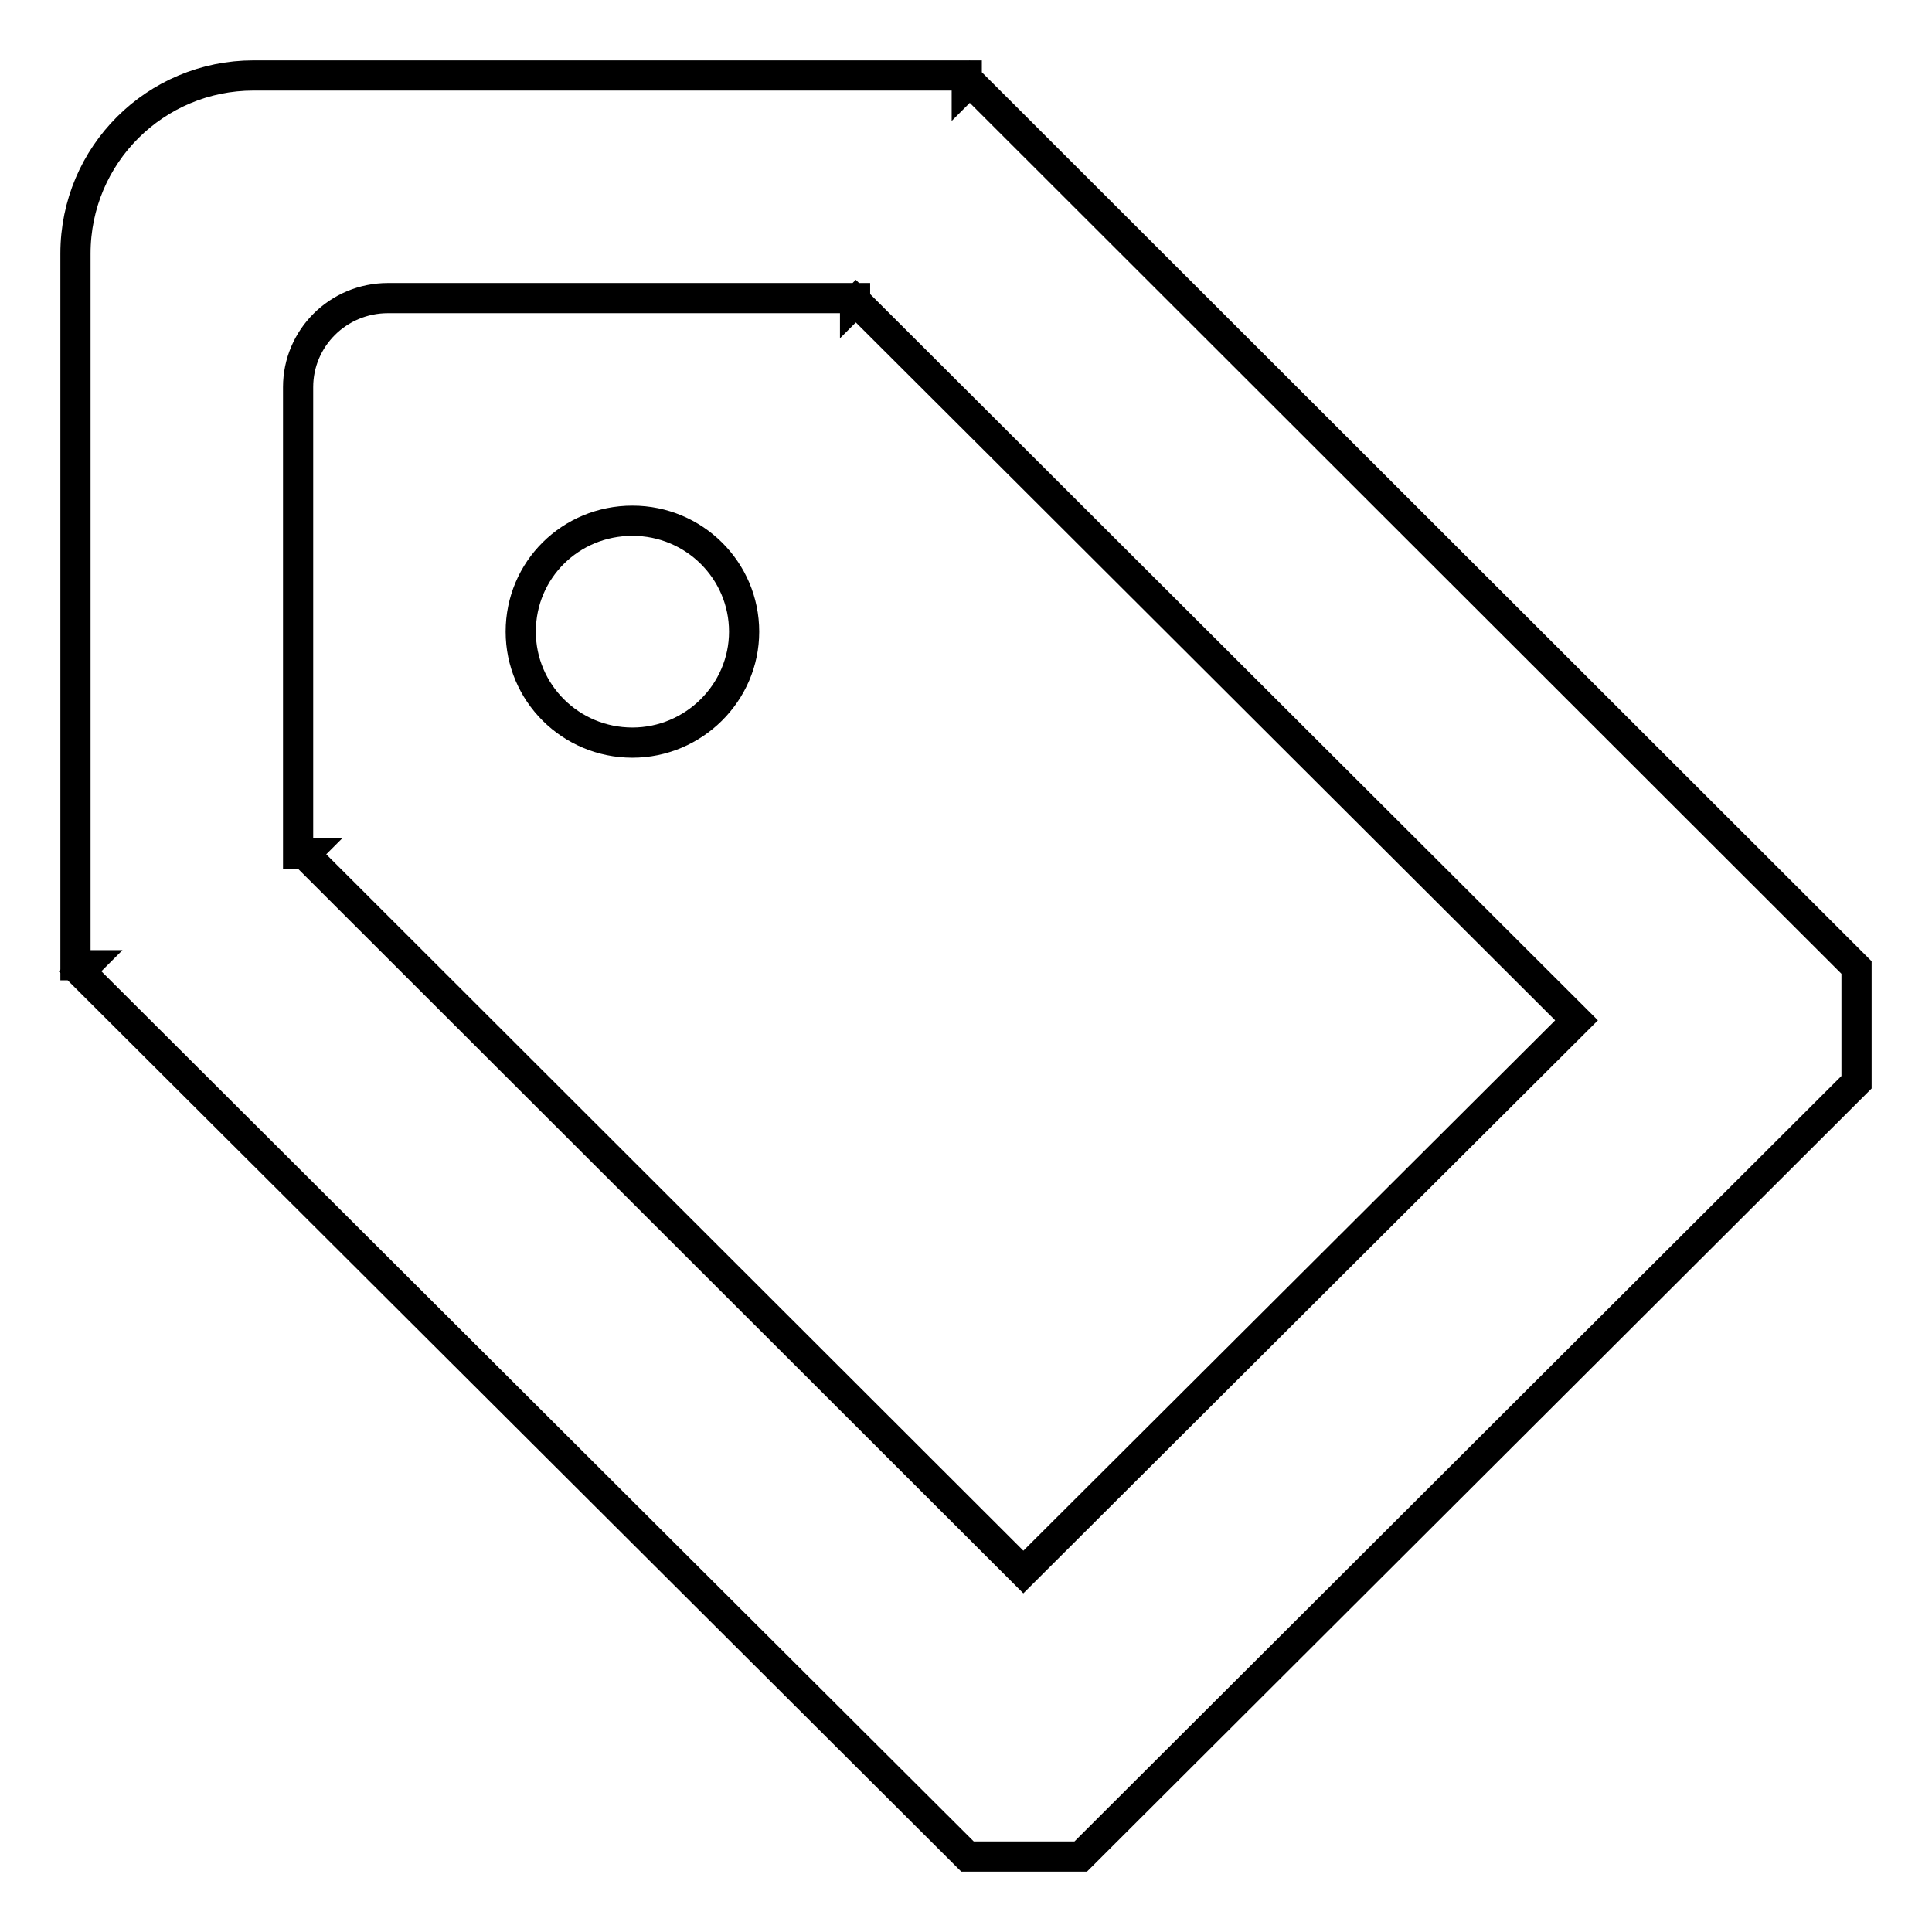
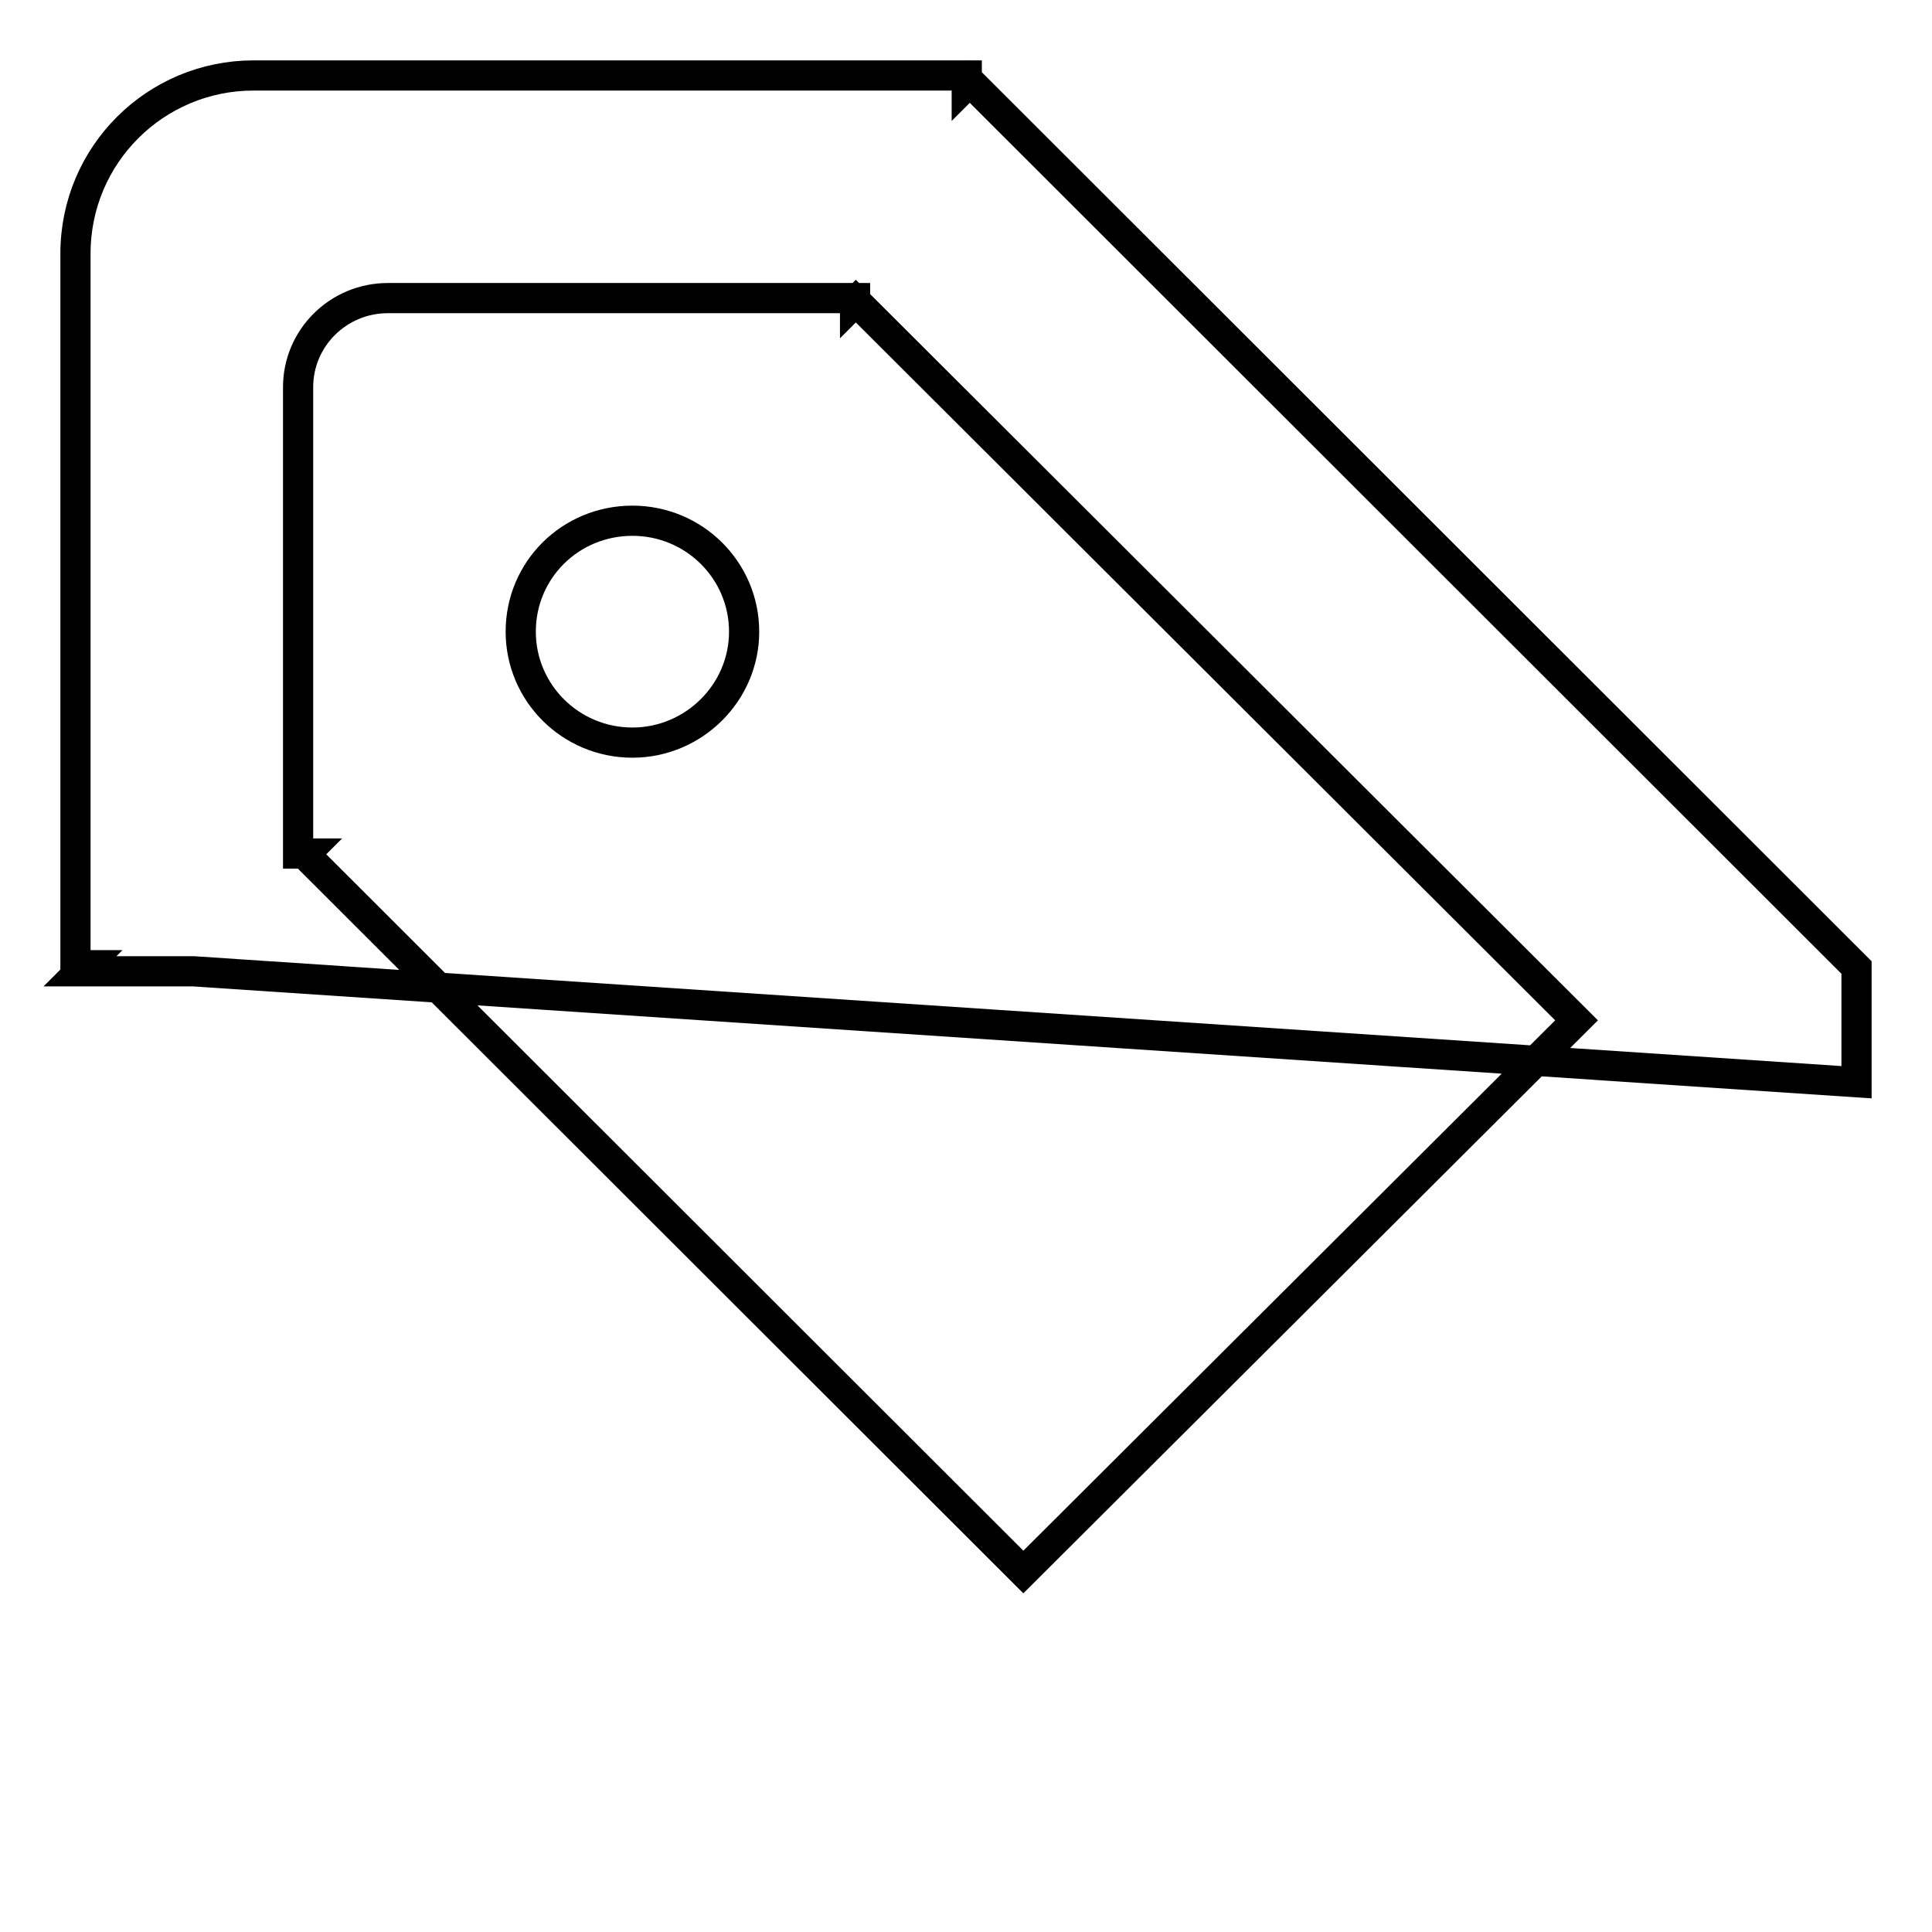
<svg xmlns="http://www.w3.org/2000/svg" version="1.1" x="0px" y="0px" viewBox="0 0 256 256" enable-background="new 0 0 256 256" xml:space="preserve">
  <g>
-     <path stroke-width="4" fill-opacity="0" stroke="#000000" d="M83.8,98.4c8.1,0,14.8-6.6,14.8-14.7c0-8.1-6.6-14.7-14.8-14.7S69,75.5,69,83.7 C69,91.8,75.6,98.4,83.8,98.4z M128.5,10.8l-0.4,0.4V10H33.6C20.6,10,10,20.5,10,33.6v94.3h1.4l-0.8,0.8L128.2,246h15L246,143.4 v-15.2L128.5,10.8z M135.6,208.3l-95.2-95.1l0.1-0.1h-1V51.3c0-6.5,5.3-11.8,11.9-11.8h61.9V40l0.1-0.1l95.5,95.3L135.6,208.3z" />
+     <path stroke-width="4" fill-opacity="0" stroke="#000000" d="M83.8,98.4c8.1,0,14.8-6.6,14.8-14.7c0-8.1-6.6-14.7-14.8-14.7S69,75.5,69,83.7 C69,91.8,75.6,98.4,83.8,98.4z M128.5,10.8l-0.4,0.4V10H33.6C20.6,10,10,20.5,10,33.6v94.3h1.4l-0.8,0.8h15L246,143.4 v-15.2L128.5,10.8z M135.6,208.3l-95.2-95.1l0.1-0.1h-1V51.3c0-6.5,5.3-11.8,11.9-11.8h61.9V40l0.1-0.1l95.5,95.3L135.6,208.3z" />
  </g>
</svg>